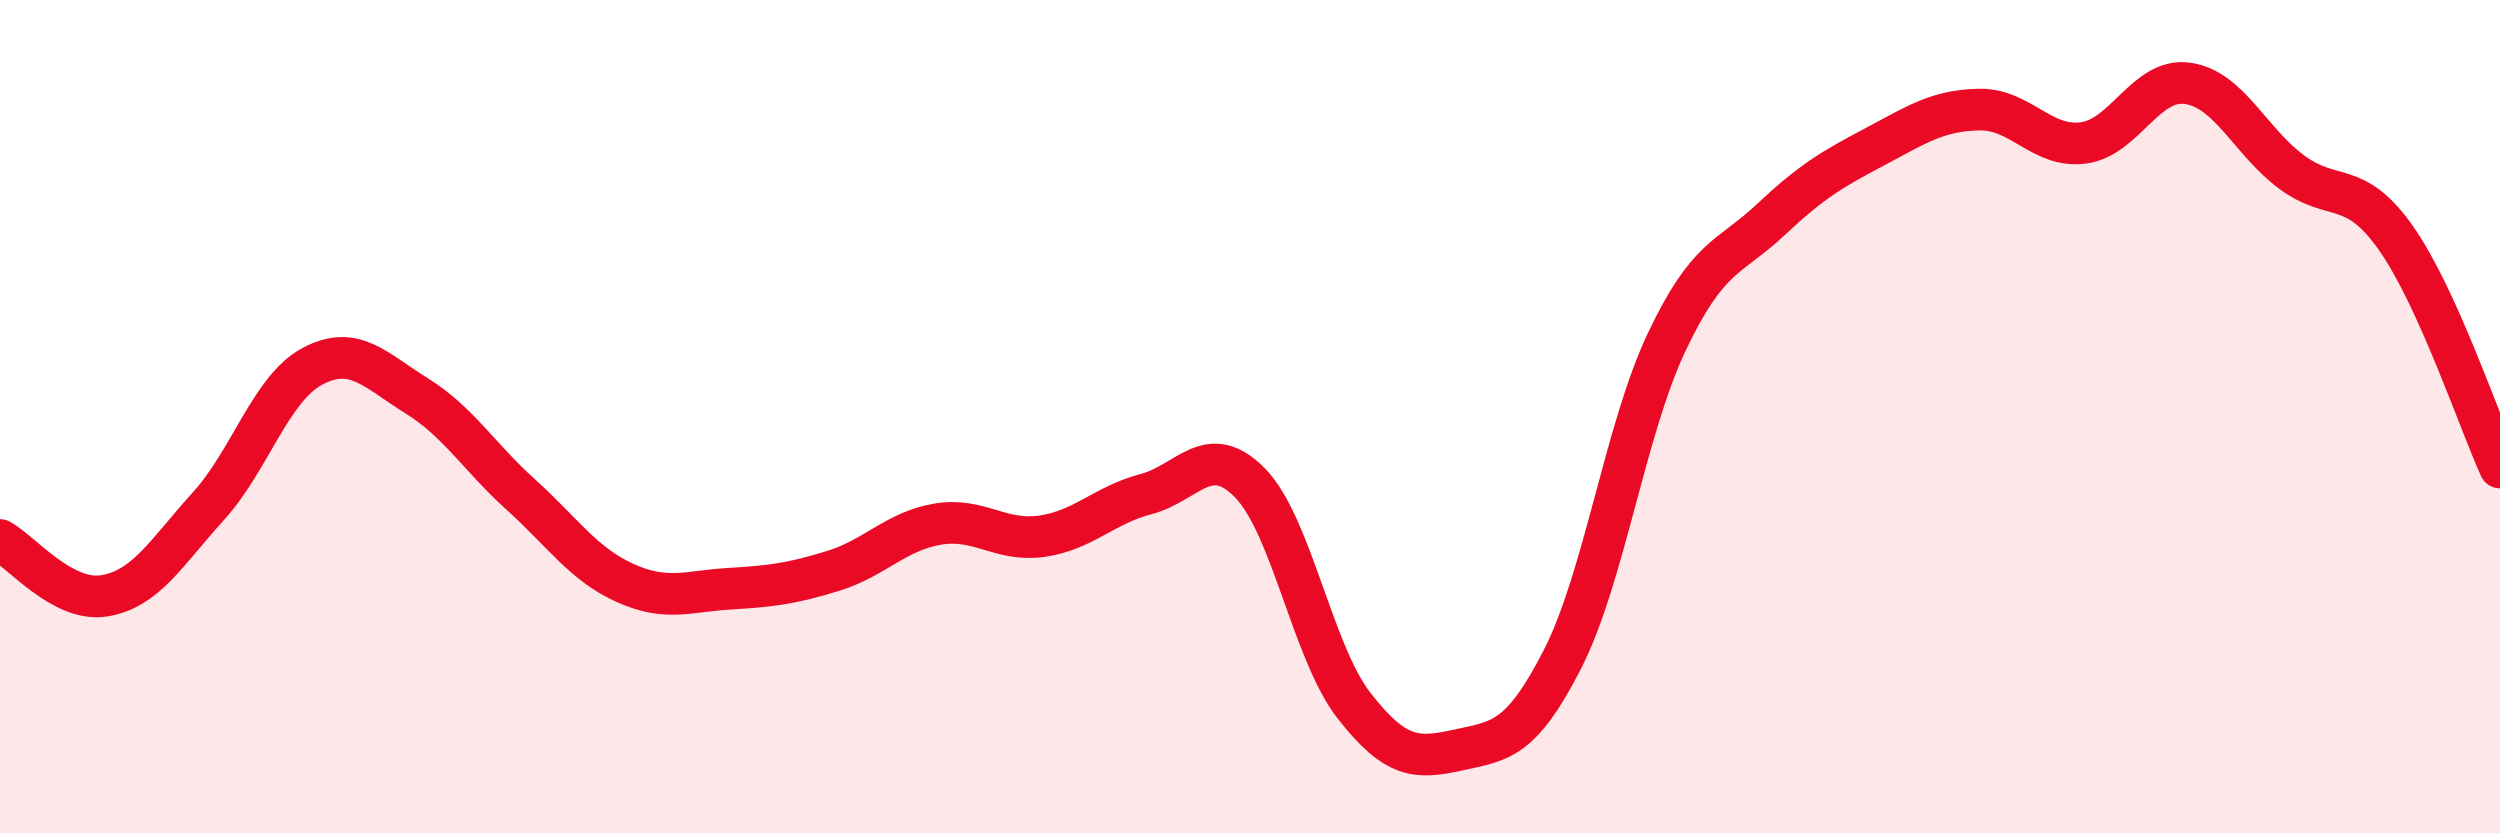
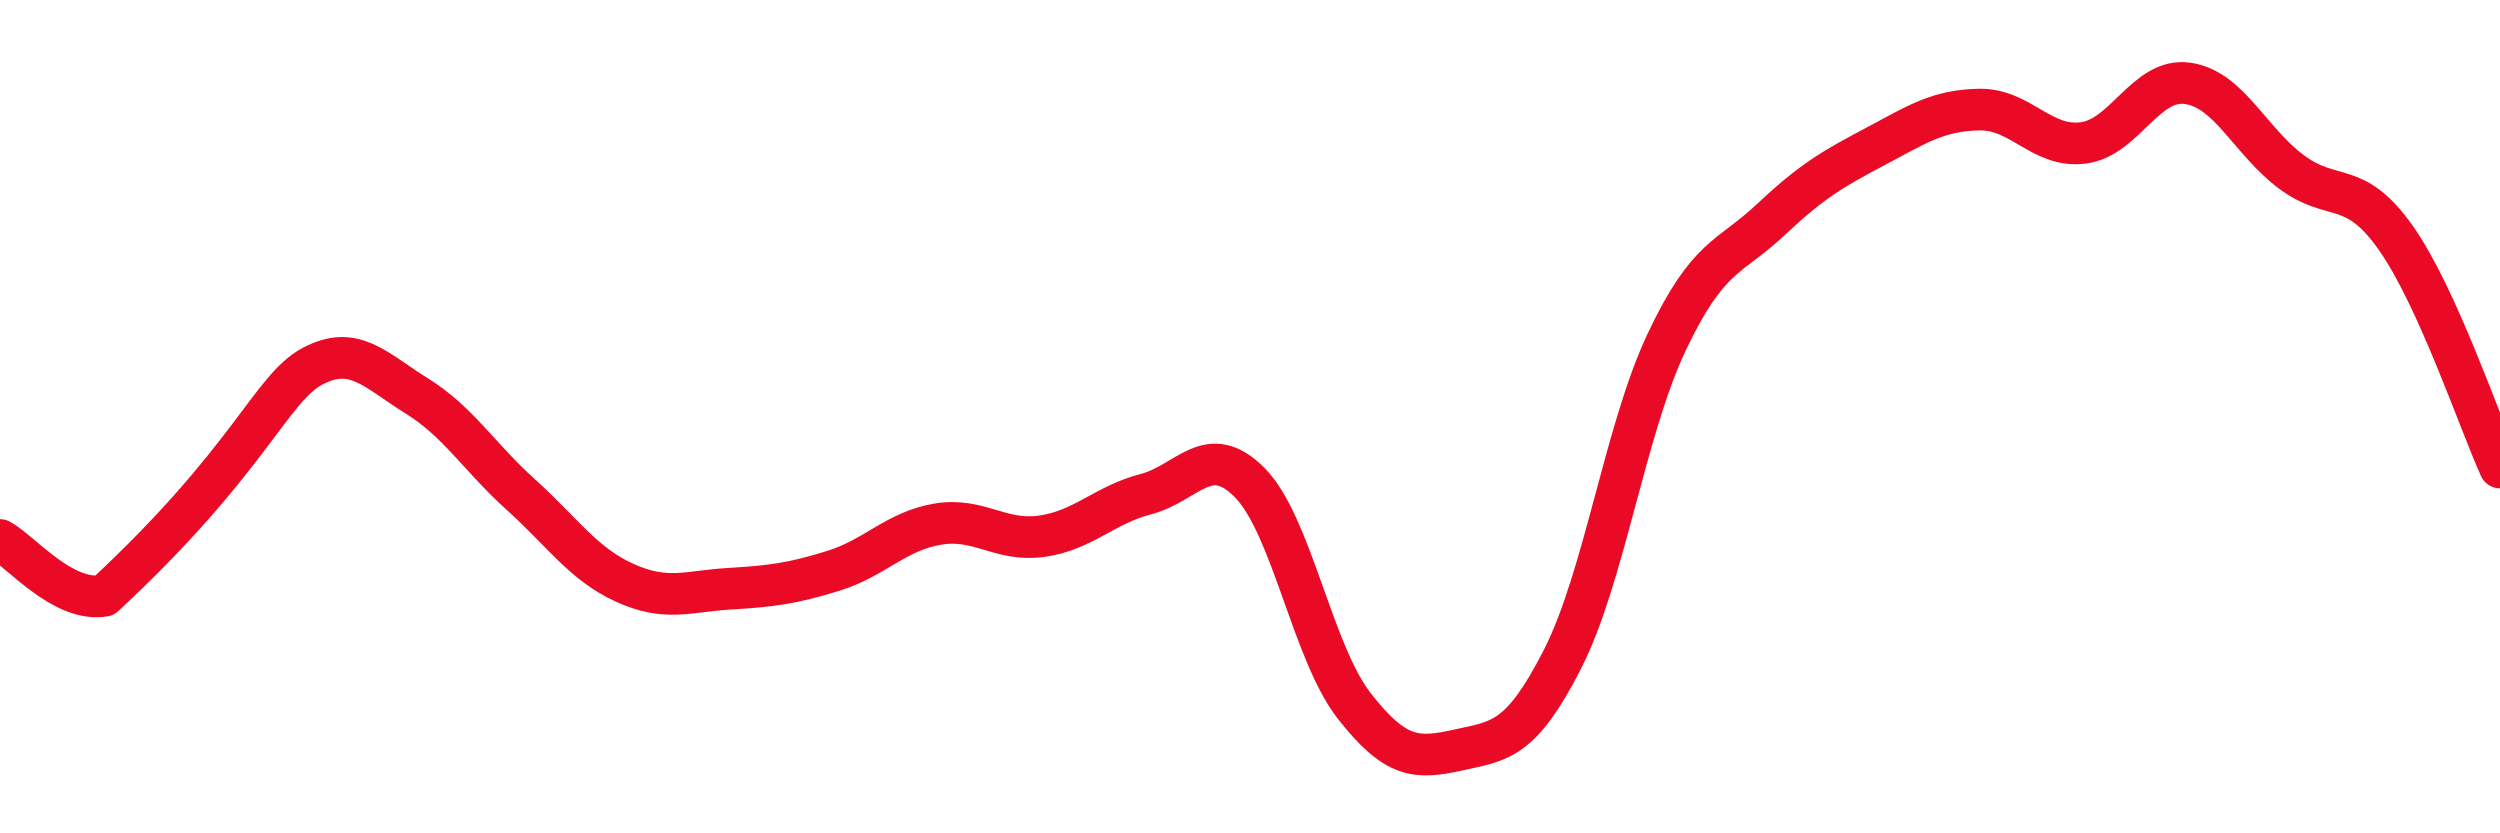
<svg xmlns="http://www.w3.org/2000/svg" width="60" height="20" viewBox="0 0 60 20">
-   <path d="M 0,12.96 C 0.5,13.23 1.5,14.46 2.5,14.3 C 3.5,14.14 4,13.25 5,12.15 C 6,11.05 6.5,9.32 7.5,8.79 C 8.5,8.26 9,8.88 10,9.5 C 11,10.12 11.5,10.97 12.5,11.87 C 13.5,12.77 14,13.54 15,13.99 C 16,14.44 16.5,14.19 17.5,14.13 C 18.5,14.07 19,14.01 20,13.7 C 21,13.39 21.5,12.75 22.5,12.58 C 23.5,12.41 24,13.01 25,12.87 C 26,12.73 26.5,12.12 27.5,11.86 C 28.5,11.6 29,10.57 30,11.59 C 31,12.61 31.5,15.66 32.5,16.94 C 33.5,18.22 34,18.22 35,18 C 36,17.78 36.5,17.78 37.5,15.82 C 38.5,13.86 39,10.32 40,8.21 C 41,6.1 41.5,6.21 42.5,5.27 C 43.5,4.33 44,4.05 45,3.52 C 46,2.99 46.5,2.65 47.5,2.63 C 48.5,2.61 49,3.56 50,3.43 C 51,3.3 51.5,1.86 52.5,2 C 53.5,2.14 54,3.39 55,4.13 C 56,4.87 56.5,4.29 57.5,5.71 C 58.5,7.13 59.5,10.12 60,11.22L60 20L0 20Z" fill="#EB0A25" opacity="0.1" stroke-linecap="round" stroke-linejoin="round" />
-   <path d="M 0,12.96 C 0.5,13.23 1.5,14.46 2.5,14.3 C 3.5,14.14 4,13.25 5,12.15 C 6,11.05 6.5,9.32 7.5,8.79 C 8.5,8.26 9,8.88 10,9.5 C 11,10.12 11.5,10.97 12.5,11.87 C 13.5,12.77 14,13.54 15,13.99 C 16,14.44 16.5,14.19 17.5,14.13 C 18.5,14.07 19,14.01 20,13.7 C 21,13.39 21.5,12.75 22.5,12.58 C 23.5,12.41 24,13.01 25,12.87 C 26,12.73 26.5,12.12 27.5,11.86 C 28.5,11.6 29,10.57 30,11.59 C 31,12.61 31.5,15.66 32.5,16.94 C 33.5,18.22 34,18.22 35,18 C 36,17.78 36.5,17.78 37.5,15.82 C 38.5,13.86 39,10.32 40,8.21 C 41,6.1 41.5,6.21 42.5,5.27 C 43.5,4.33 44,4.05 45,3.52 C 46,2.99 46.5,2.65 47.5,2.63 C 48.5,2.61 49,3.56 50,3.43 C 51,3.3 51.5,1.86 52.5,2 C 53.5,2.14 54,3.39 55,4.13 C 56,4.87 56.5,4.29 57.5,5.71 C 58.5,7.13 59.5,10.12 60,11.22" stroke="#EB0A25" stroke-width="1" fill="none" stroke-linecap="round" stroke-linejoin="round" />
+   <path d="M 0,12.96 C 0.5,13.23 1.5,14.46 2.5,14.3 C 6,11.05 6.5,9.32 7.5,8.79 C 8.5,8.26 9,8.88 10,9.5 C 11,10.12 11.5,10.97 12.5,11.87 C 13.5,12.77 14,13.54 15,13.99 C 16,14.44 16.5,14.19 17.5,14.13 C 18.5,14.07 19,14.01 20,13.7 C 21,13.39 21.5,12.75 22.5,12.58 C 23.5,12.41 24,13.01 25,12.87 C 26,12.73 26.5,12.12 27.5,11.86 C 28.5,11.6 29,10.57 30,11.59 C 31,12.61 31.5,15.66 32.5,16.94 C 33.5,18.22 34,18.22 35,18 C 36,17.78 36.5,17.78 37.5,15.82 C 38.5,13.86 39,10.32 40,8.21 C 41,6.1 41.5,6.21 42.5,5.27 C 43.5,4.33 44,4.05 45,3.52 C 46,2.99 46.5,2.65 47.5,2.63 C 48.5,2.61 49,3.56 50,3.43 C 51,3.3 51.5,1.86 52.5,2 C 53.5,2.14 54,3.39 55,4.13 C 56,4.87 56.5,4.29 57.5,5.71 C 58.5,7.13 59.5,10.12 60,11.22" stroke="#EB0A25" stroke-width="1" fill="none" stroke-linecap="round" stroke-linejoin="round" />
</svg>